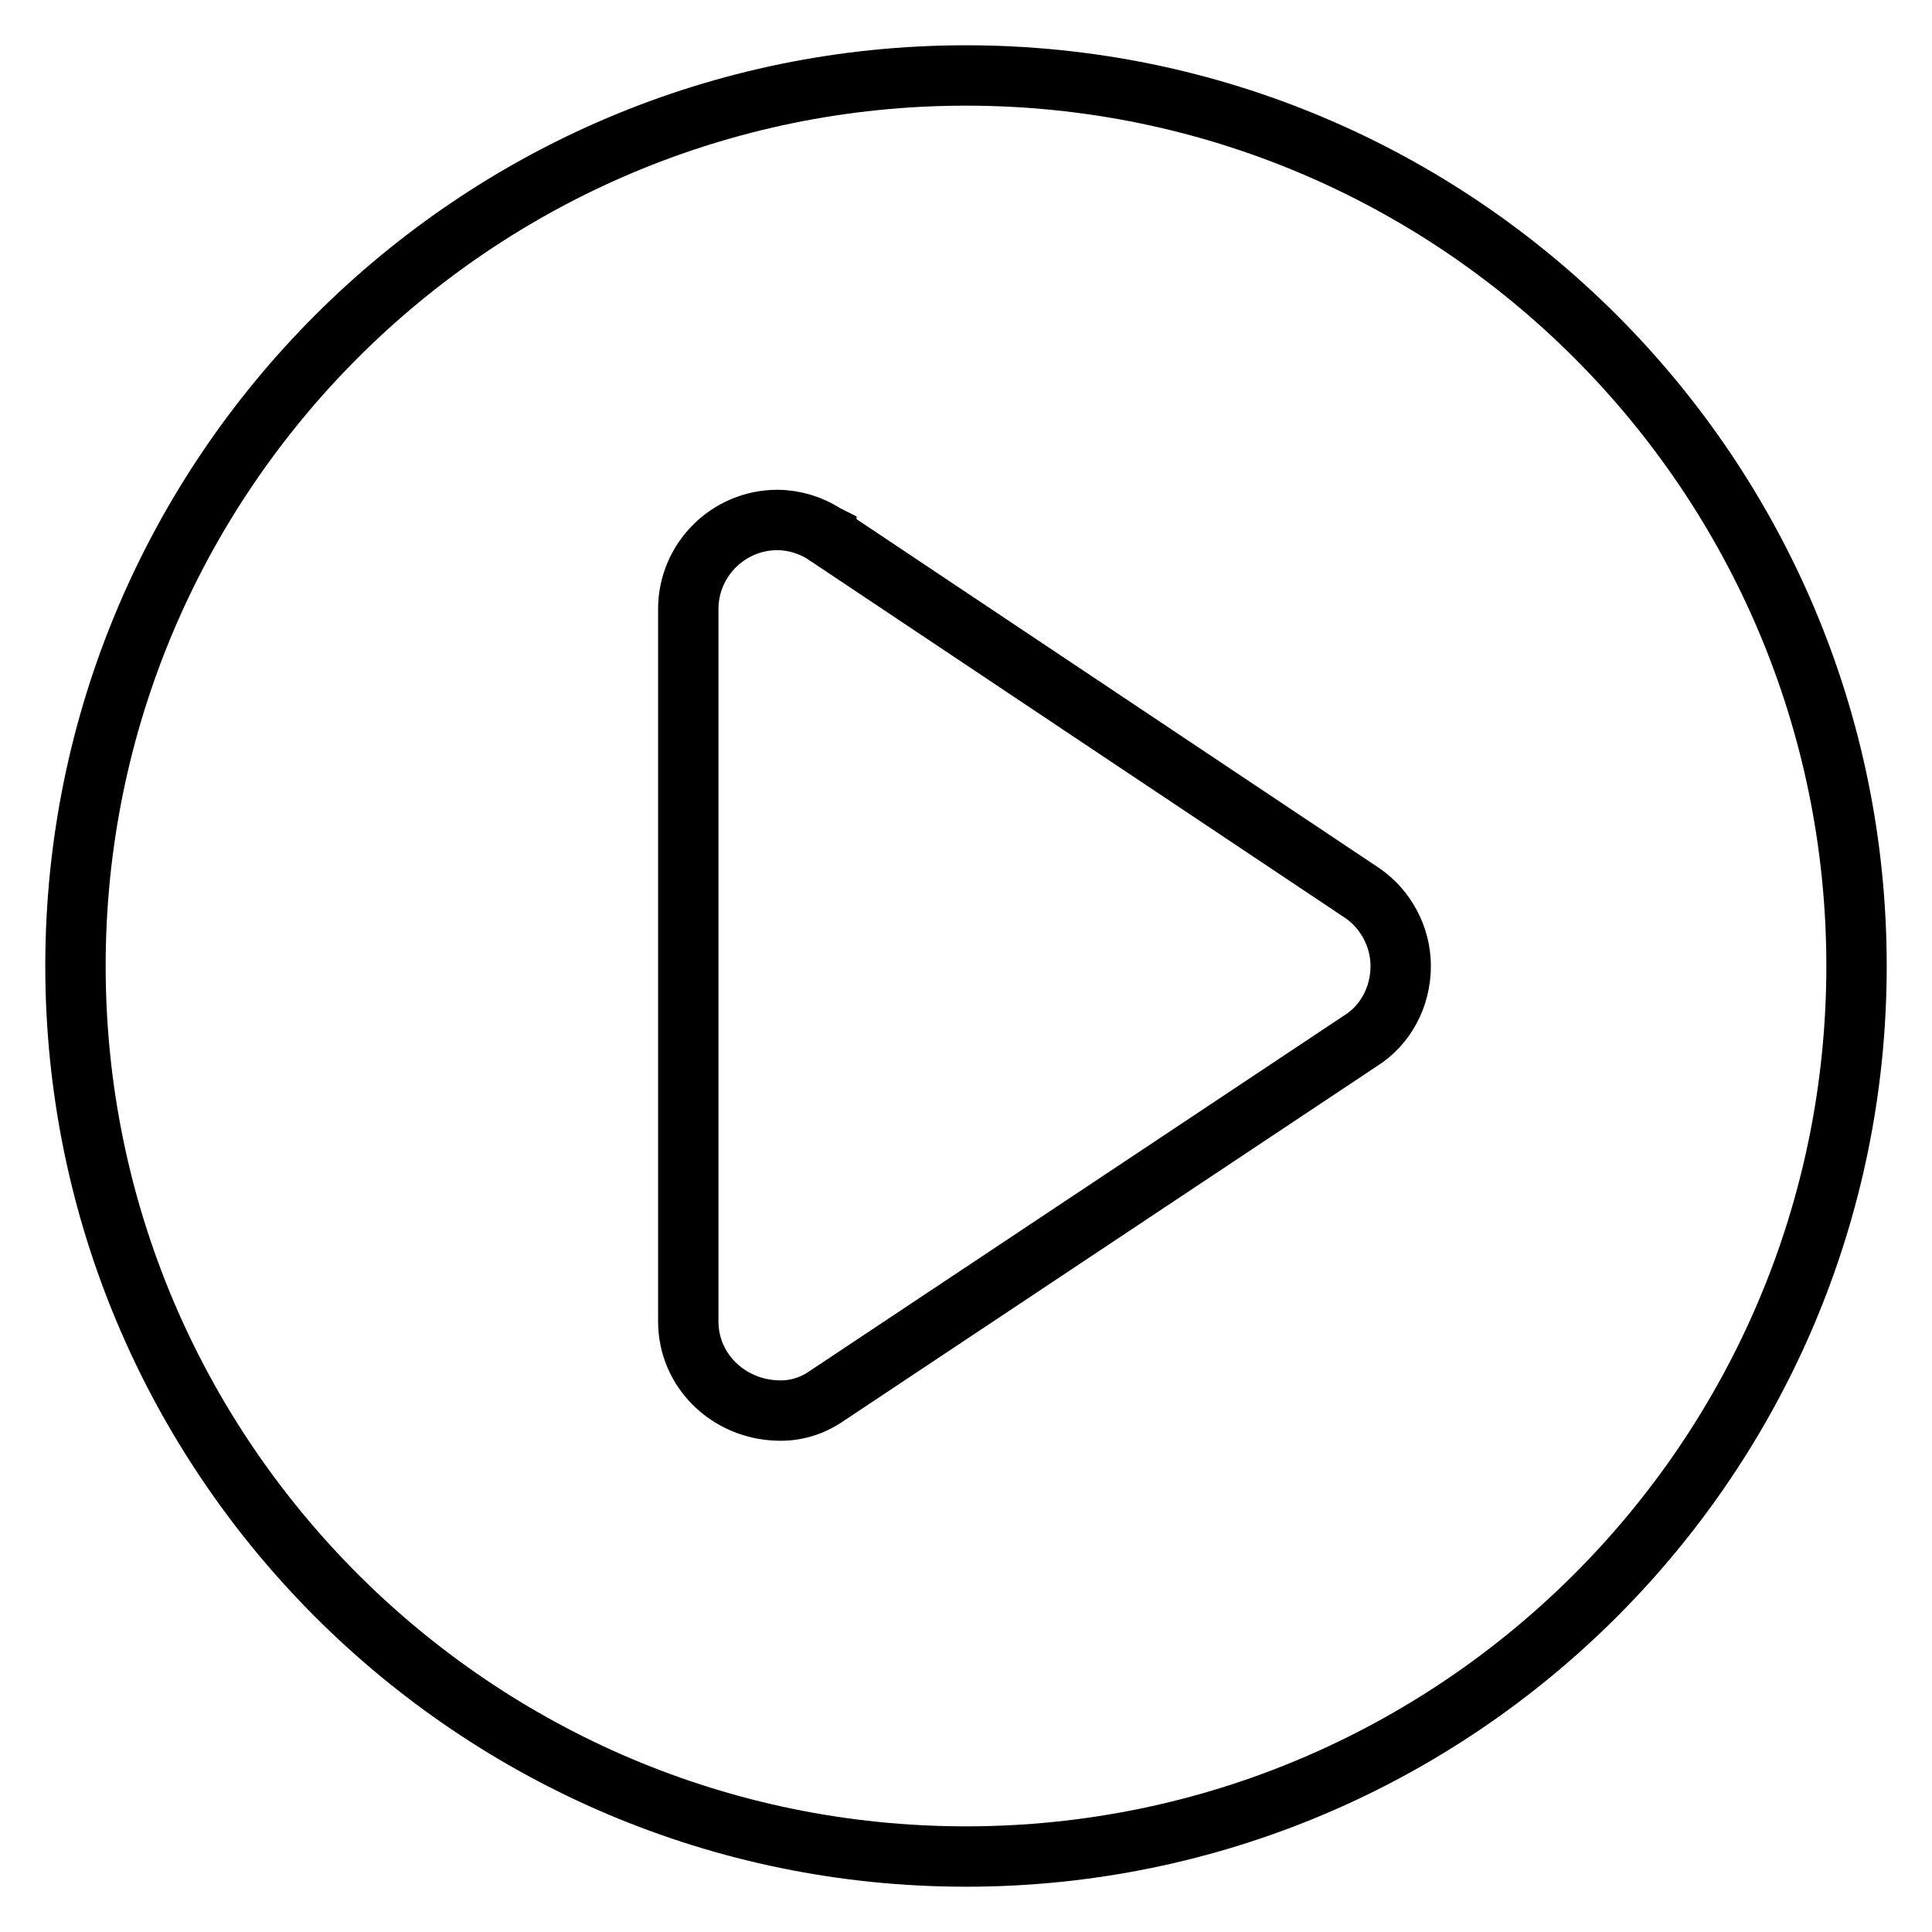
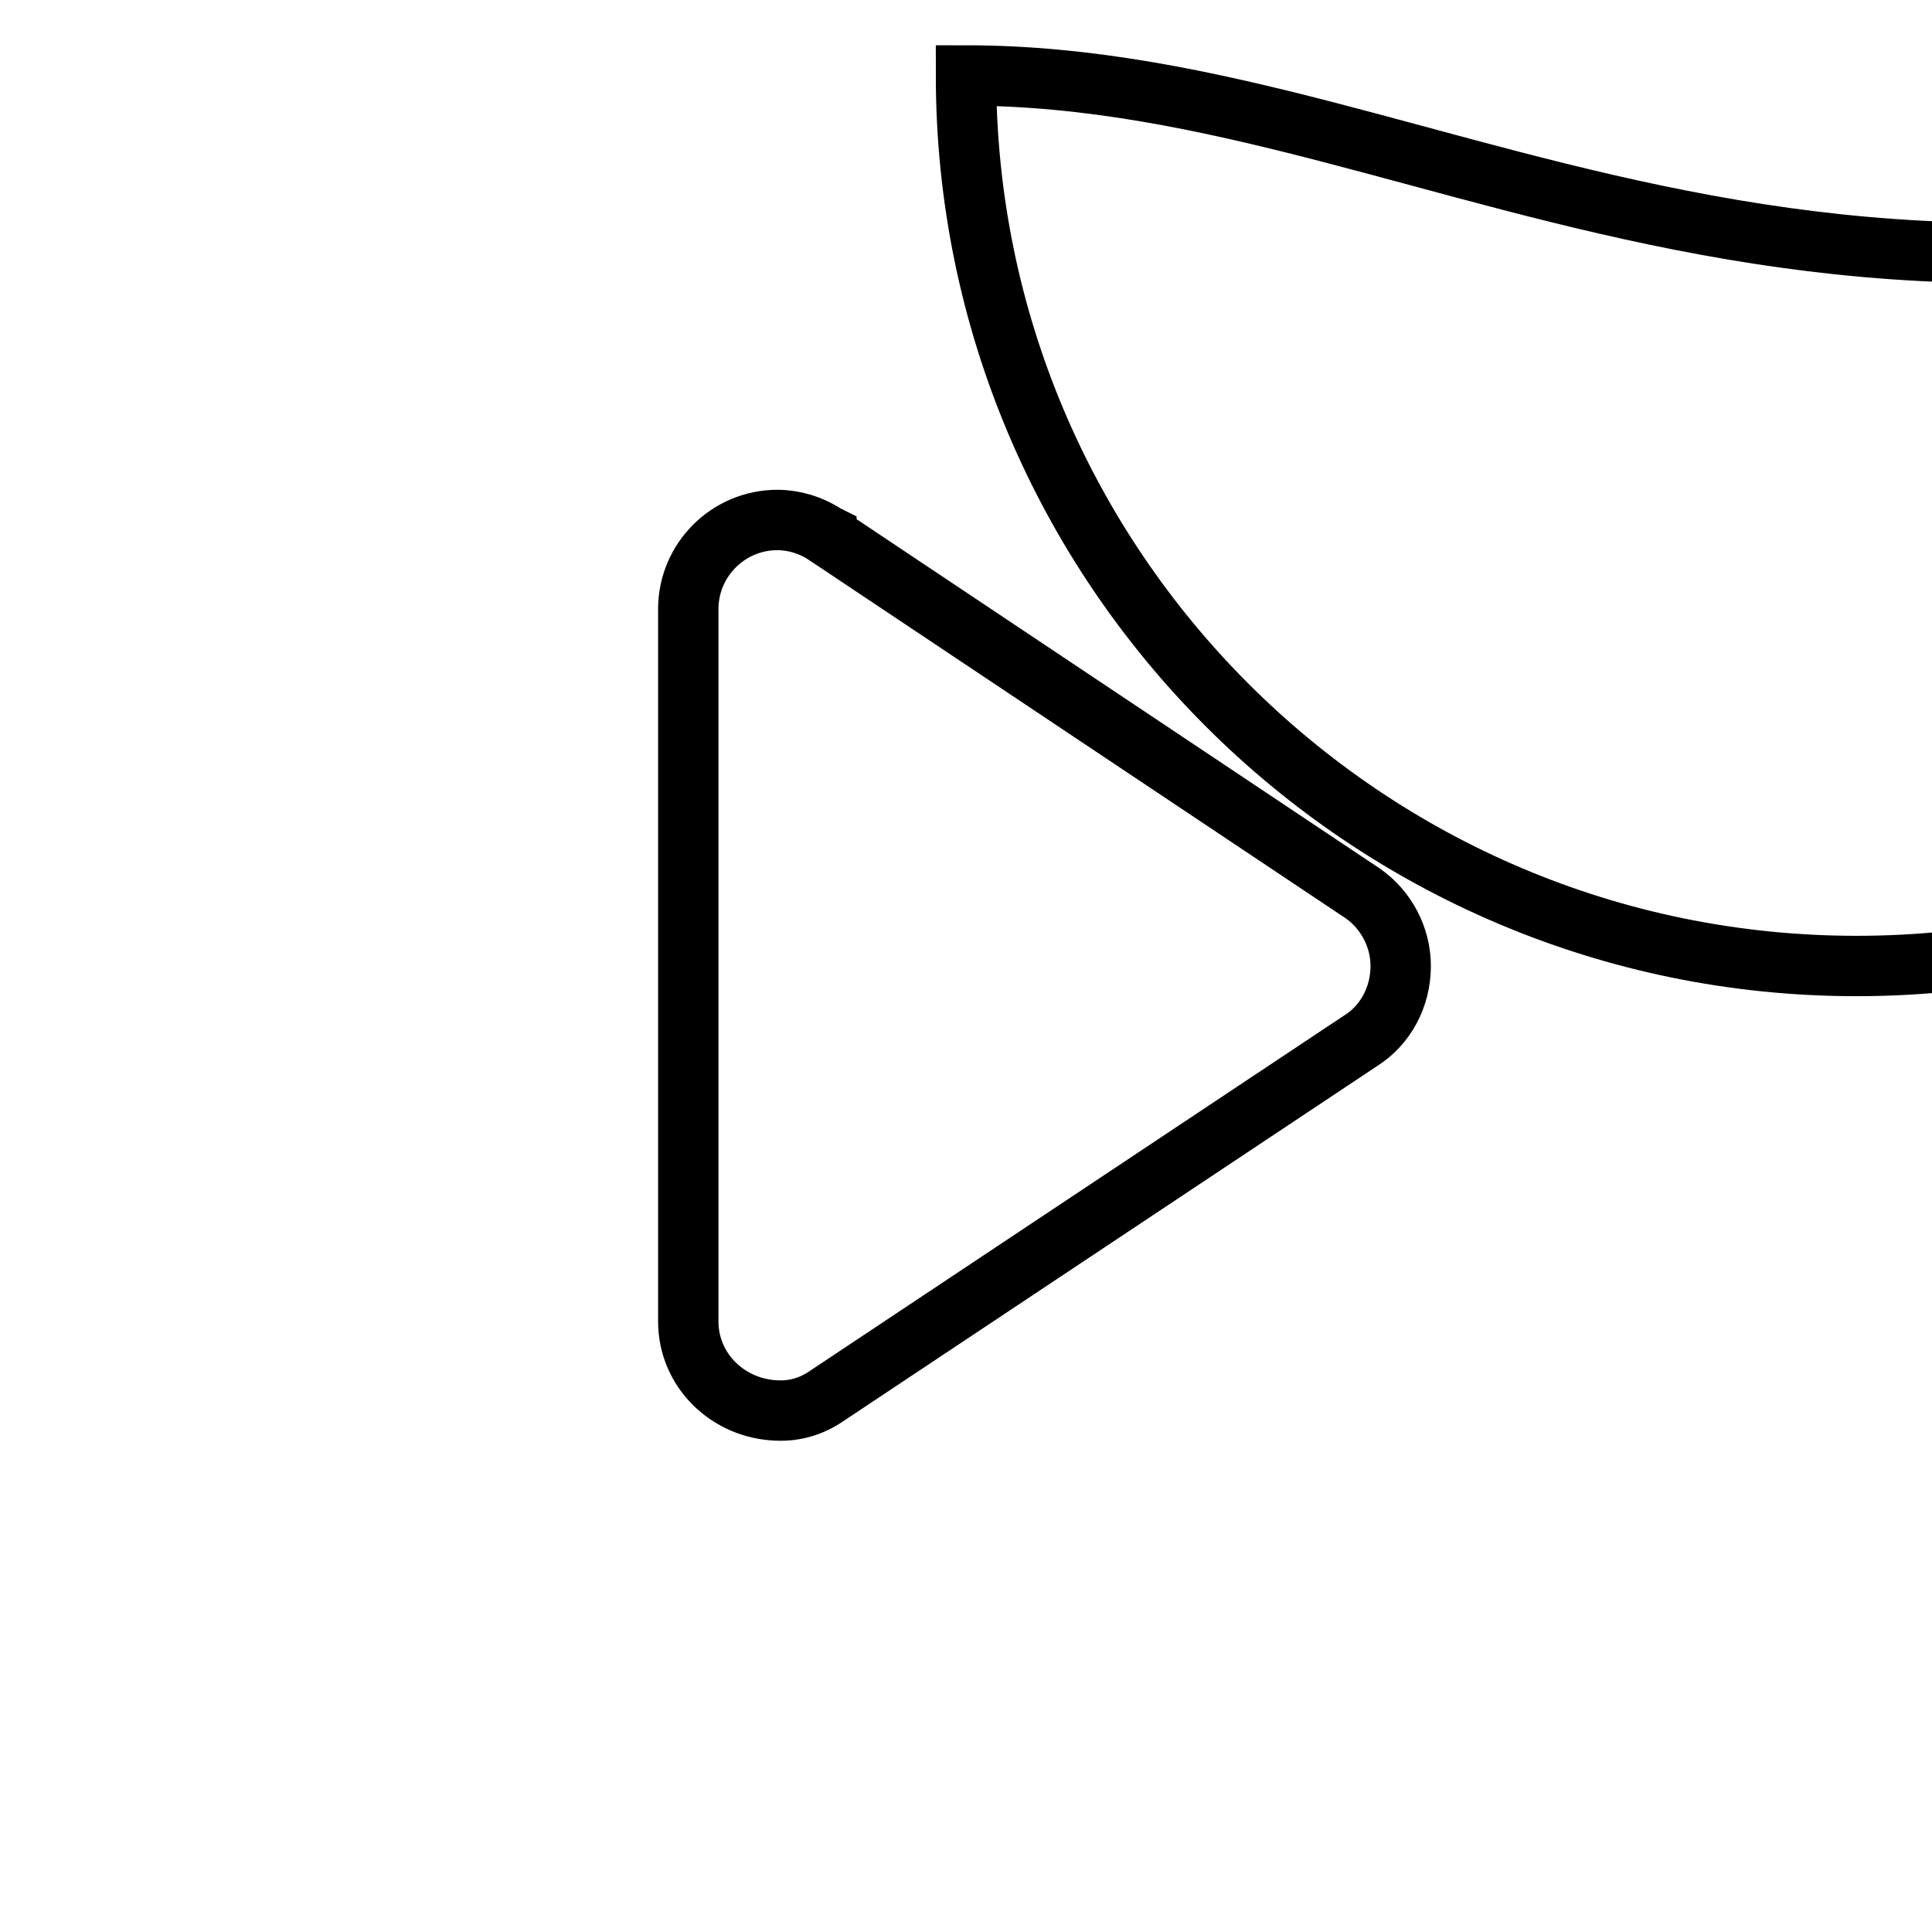
<svg xmlns="http://www.w3.org/2000/svg" version="1.1" x="0px" y="0px" viewBox="0 0 256 256" enable-background="new 0 0 256 256" xml:space="preserve">
  <g>
-     <path stroke-width="8" fill-opacity="0" stroke="#000000" d="M128,10C62.9,10,10,62.9,10,128c0,65.1,52.9,118,118,118c65.1,0,118-52.9,118-118C246,62.9,193.1,10,128,10 z M180.3,137.9L109.5,185c-1.9,1.3-4.1,2-6.5,1.9c-6.5-0.2-11.8-5.3-11.8-11.8V80.7c0-6.5,5.3-11.8,11.8-11.8 c2.2,0,4.5,0.7,6.3,1.9l0.2,0.1c0,0.1,0.1,0.1,0.1,0.1l71,47.4c3,2.1,5,5.7,5,9.6C185.6,132.2,183.5,135.9,180.3,137.9z" />
+     <path stroke-width="8" fill-opacity="0" stroke="#000000" d="M128,10c0,65.1,52.9,118,118,118c65.1,0,118-52.9,118-118C246,62.9,193.1,10,128,10 z M180.3,137.9L109.5,185c-1.9,1.3-4.1,2-6.5,1.9c-6.5-0.2-11.8-5.3-11.8-11.8V80.7c0-6.5,5.3-11.8,11.8-11.8 c2.2,0,4.5,0.7,6.3,1.9l0.2,0.1c0,0.1,0.1,0.1,0.1,0.1l71,47.4c3,2.1,5,5.7,5,9.6C185.6,132.2,183.5,135.9,180.3,137.9z" />
  </g>
</svg>